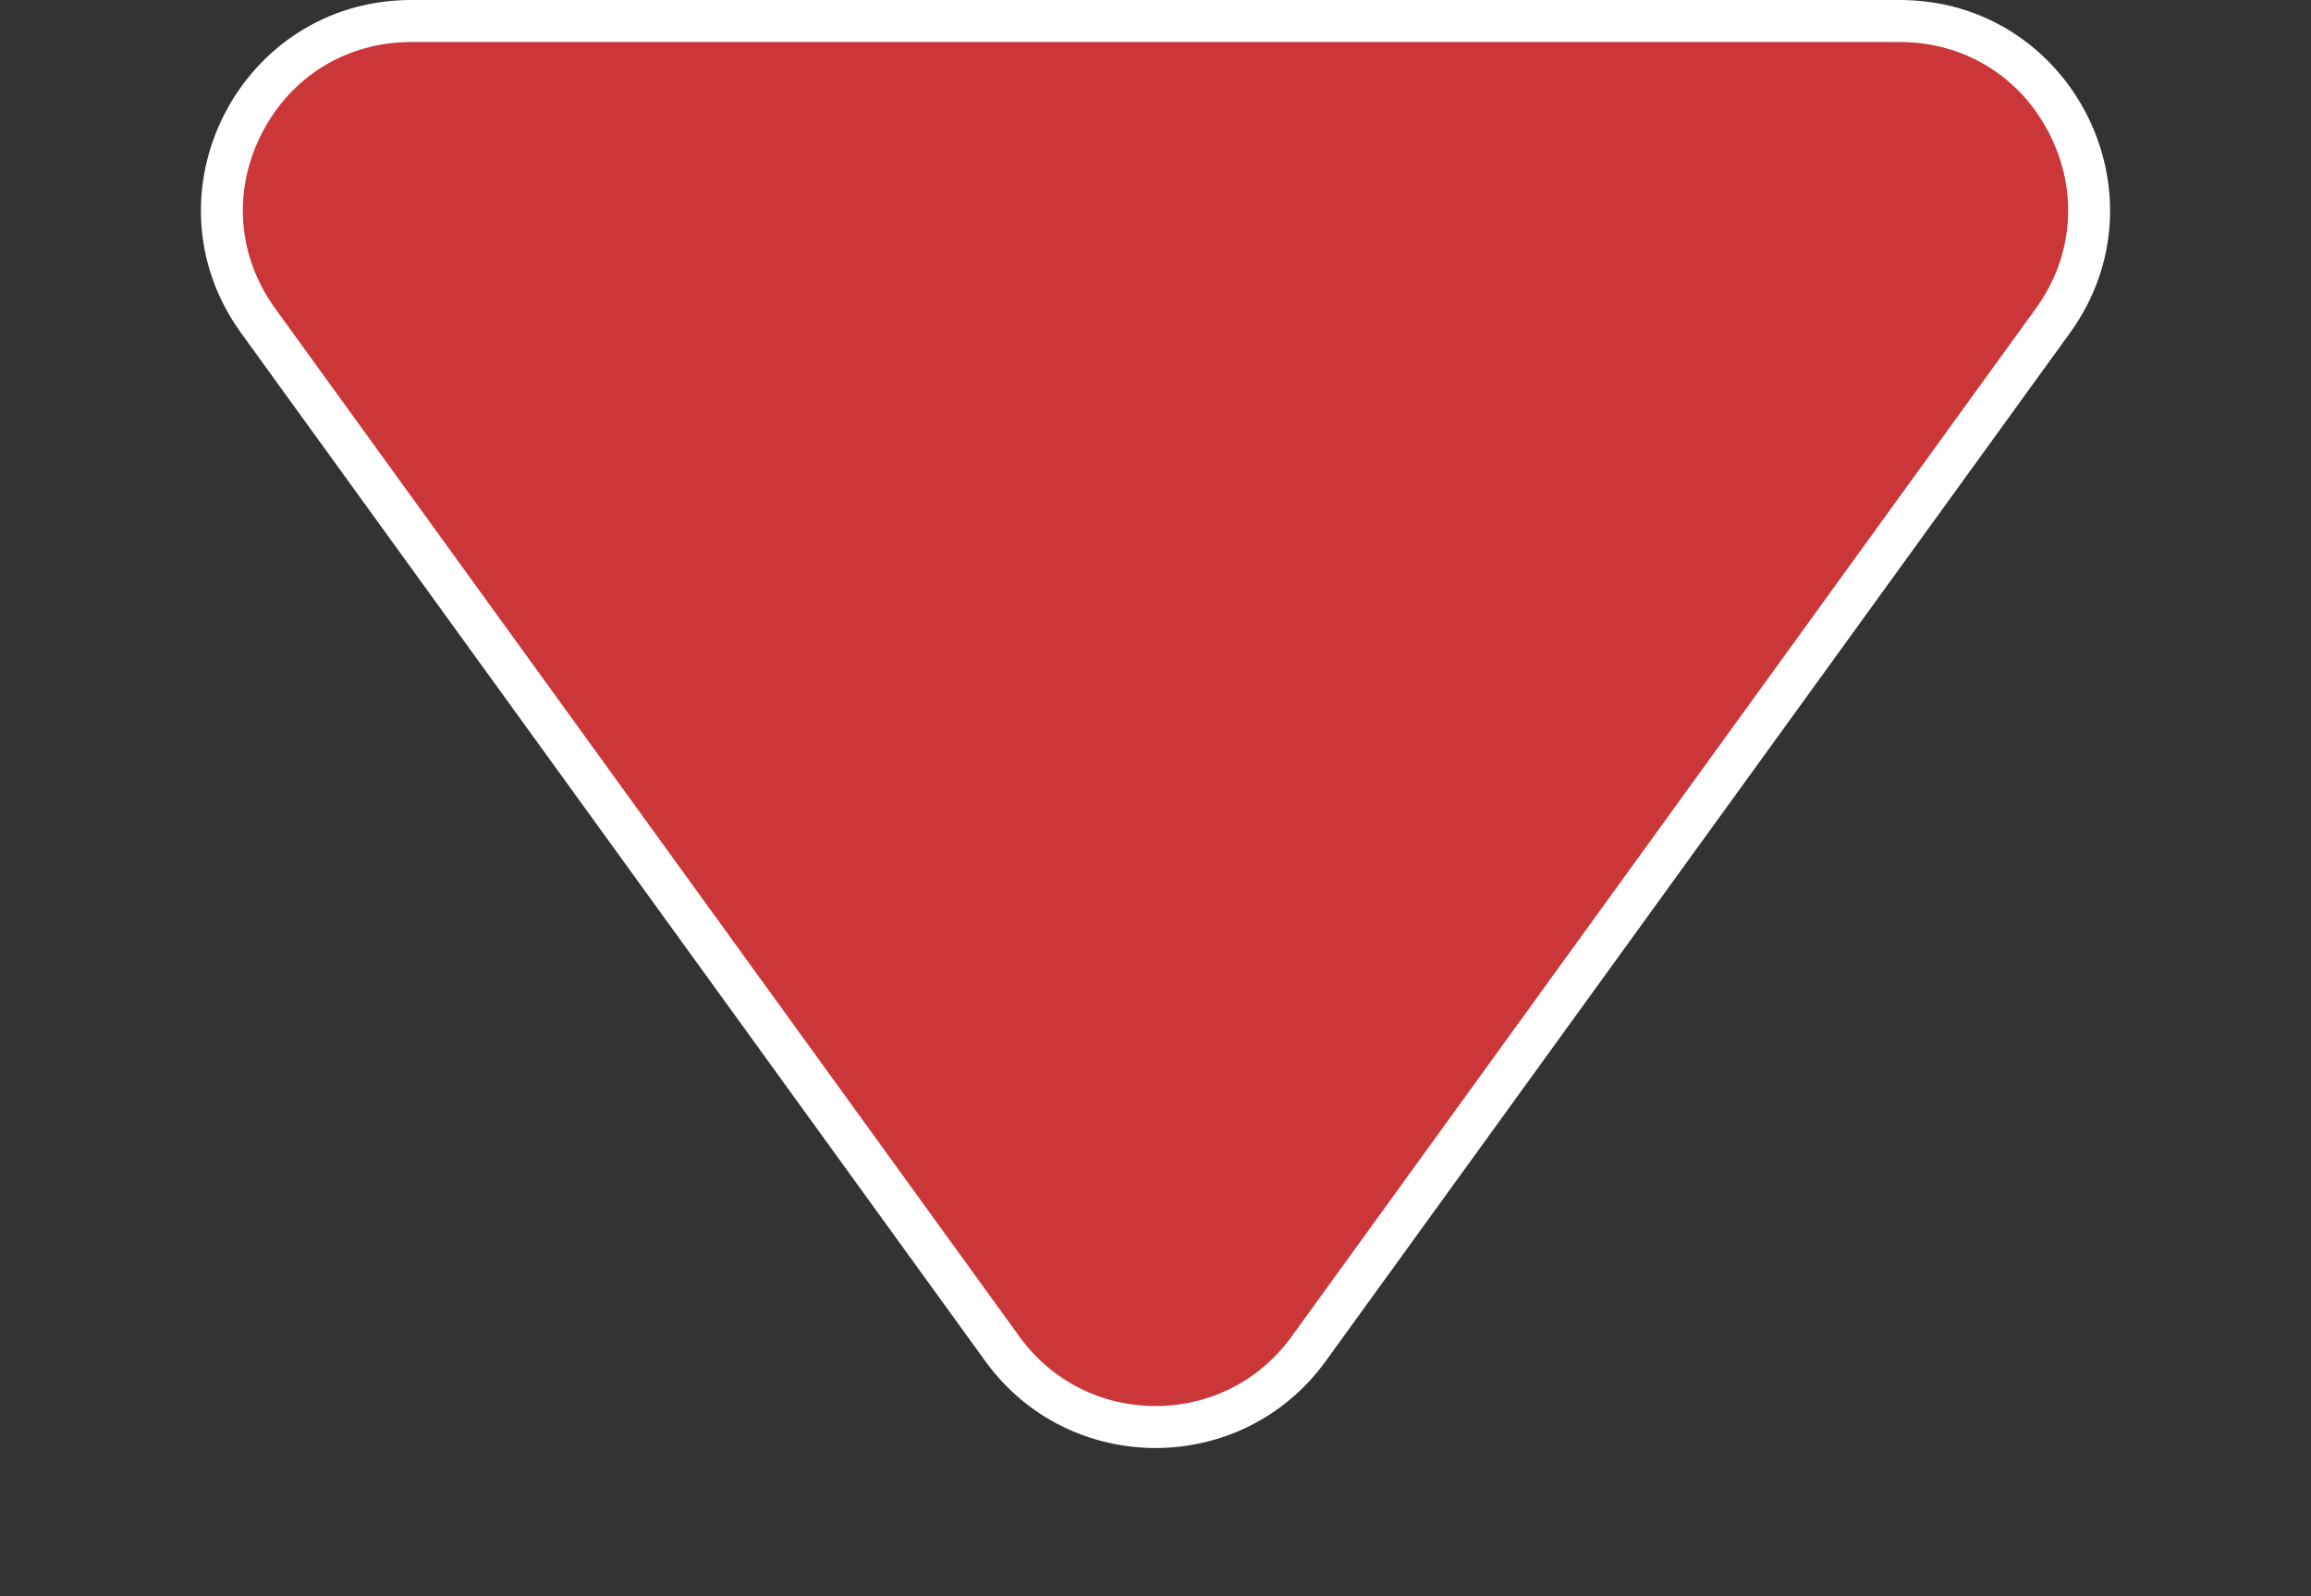
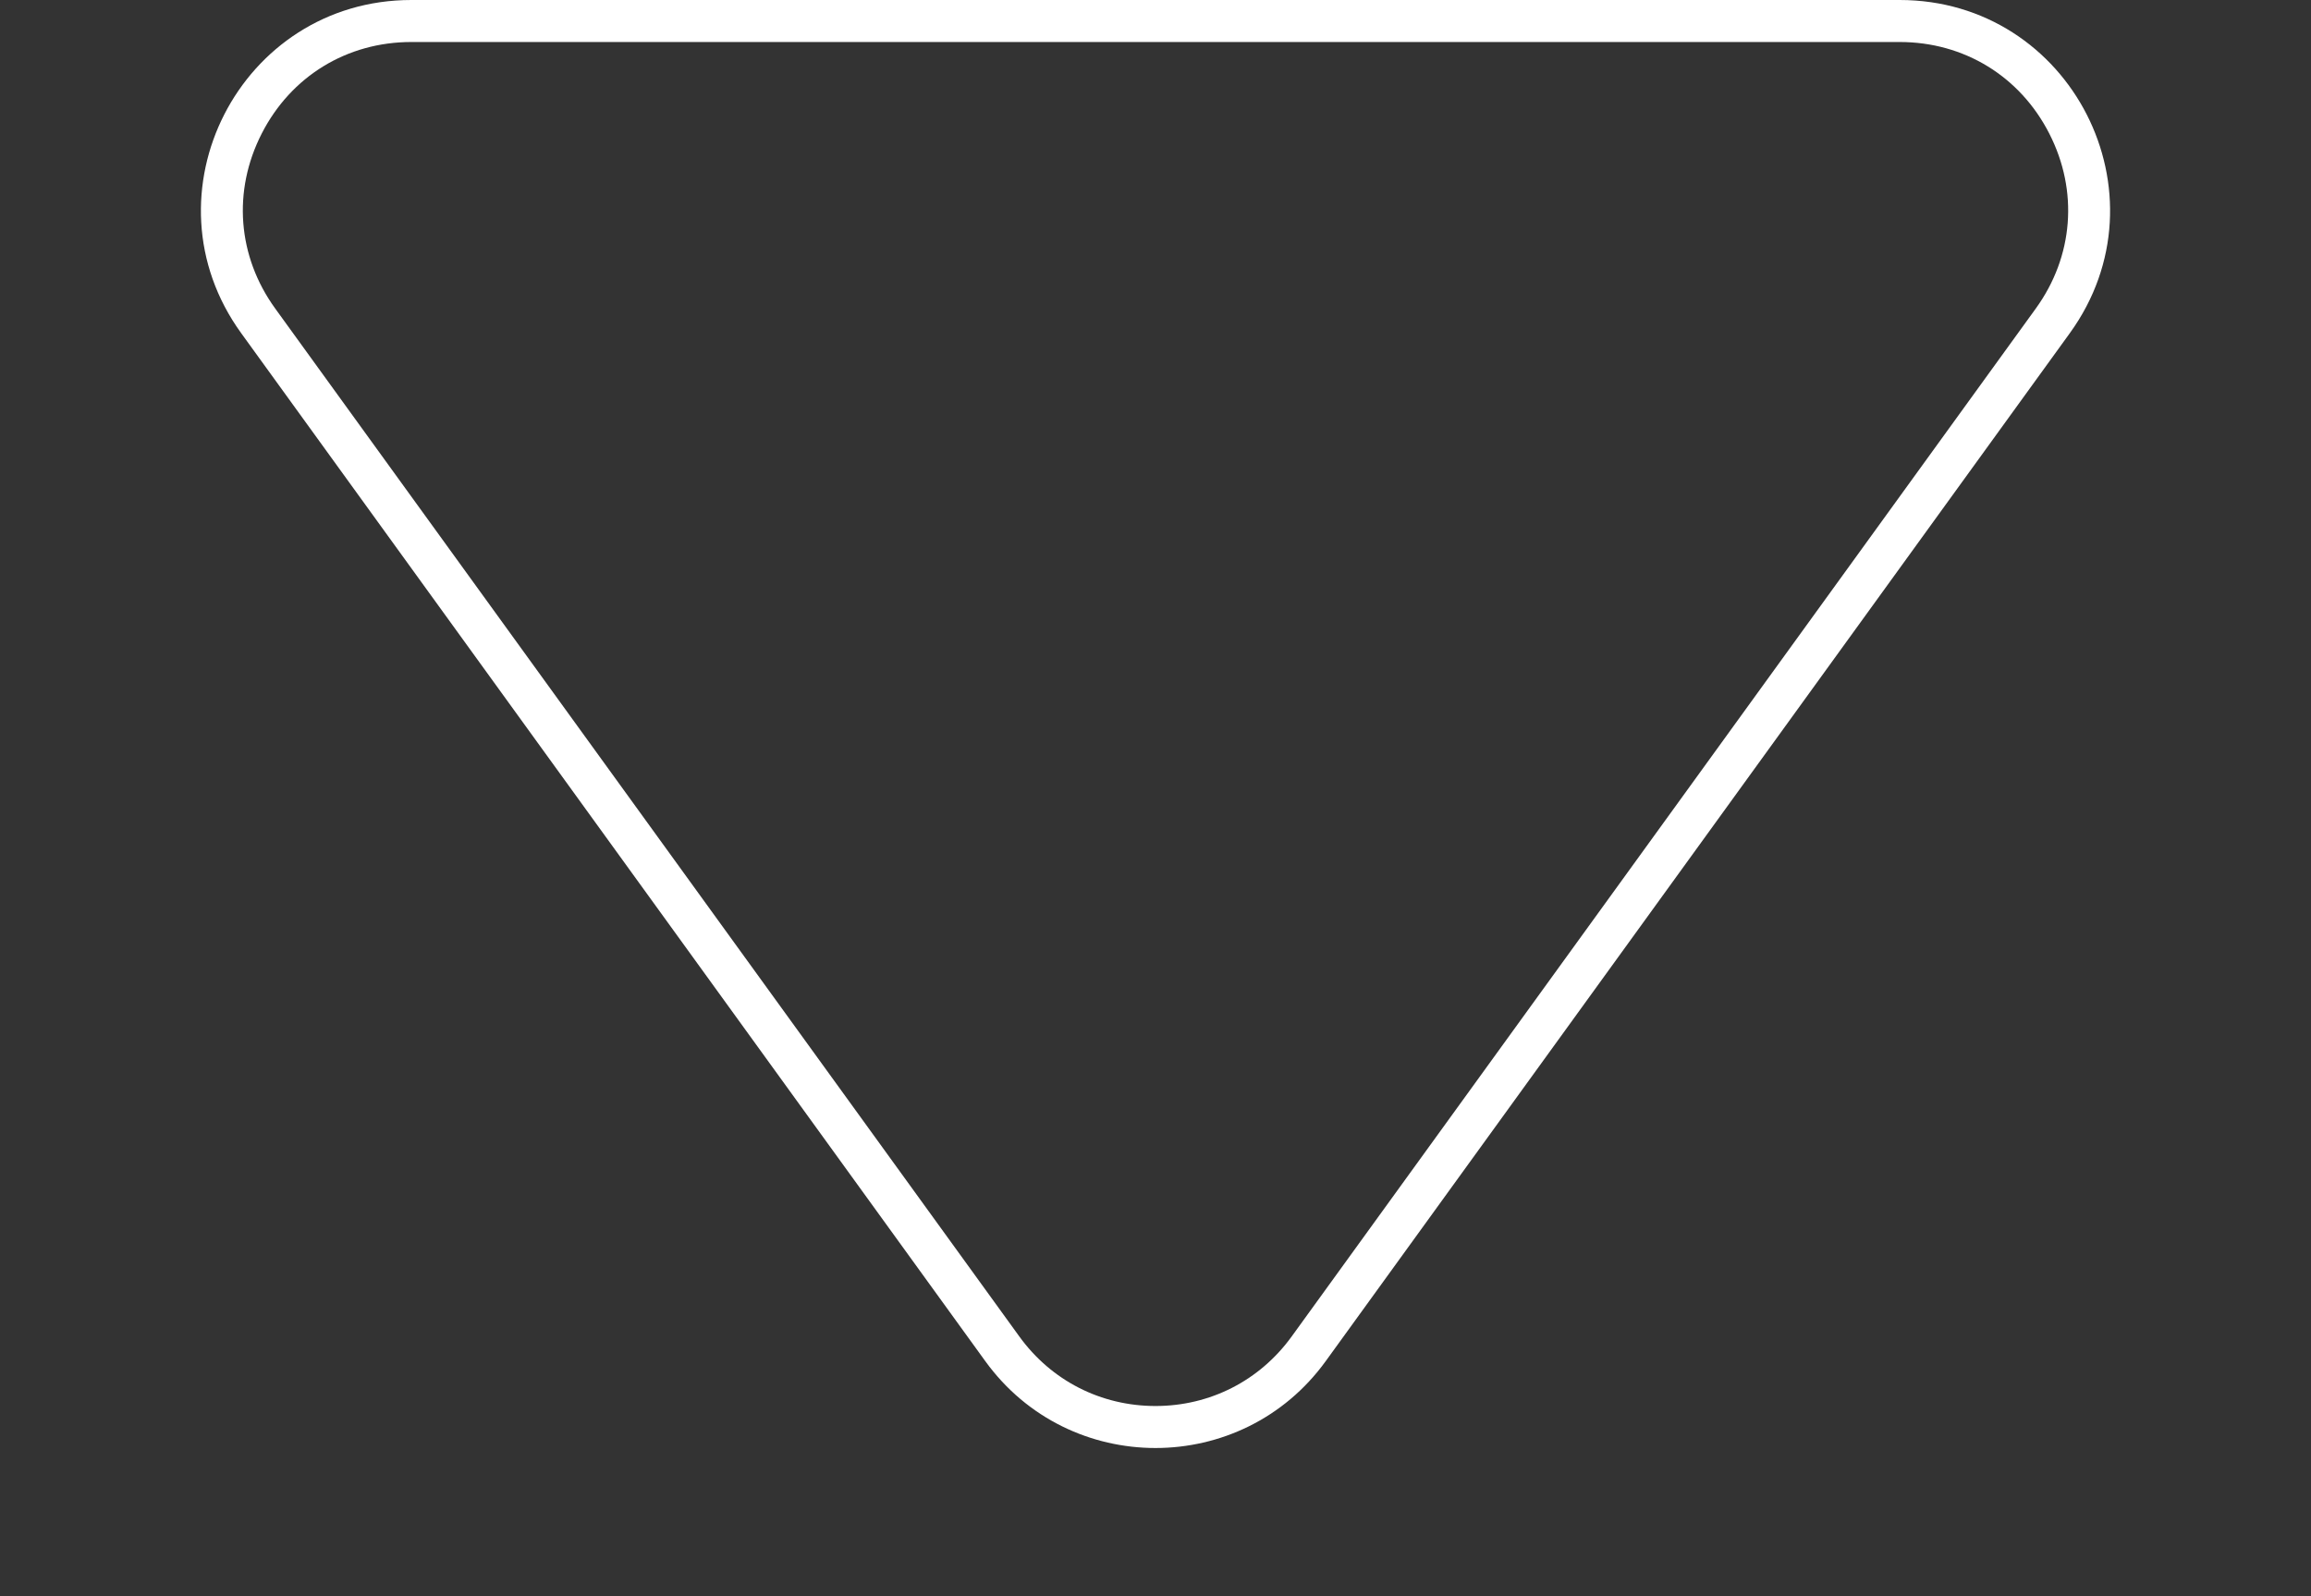
<svg xmlns="http://www.w3.org/2000/svg" width="55" height="38" viewBox="0 0 55 38">
  <rect x="0" y="0" width="55" height="38" fill="#333333" stroke="none" />
  <g id="Polígono_4" data-name="Polígono 4" transform="translate(55 38) rotate(180)" fill="#cb3639">
-     <path d="M 45.21 37.5 L 9.79 37.5 C 8.065 37.5 6.567 36.583 5.783 35.047 C 4.998 33.511 5.134 31.759 6.145 30.362 L 23.854 5.89 C 24.711 4.707 26.039 4.029 27.5 4.029 C 28.961 4.029 30.289 4.707 31.146 5.89 L 48.855 30.362 C 49.866 31.759 50.002 33.511 49.217 35.047 C 48.433 36.583 46.935 37.5 45.21 37.5 Z" stroke="none" />
    <path d="M 27.5 4.529 C 26.202 4.529 25.021 5.132 24.26 6.183 L 6.55 30.655 C 5.651 31.897 5.531 33.454 6.228 34.819 C 6.925 36.185 8.257 37 9.79 37 L 45.21 37 C 46.743 37 48.075 36.185 48.772 34.819 C 49.469 33.454 49.349 31.897 48.45 30.655 L 30.74 6.183 C 29.979 5.132 28.798 4.529 27.5 4.529 M 27.5 3.529 C 29.026 3.529 30.553 4.218 31.551 5.597 L 49.26 30.069 C 51.653 33.375 49.291 38 45.21 38 L 9.79 38 C 5.709 38 3.347 33.375 5.74 30.069 L 23.449 5.597 C 24.447 4.218 25.974 3.529 27.5 3.529 Z" stroke="none" fill="#fff" />
  </g>
</svg>